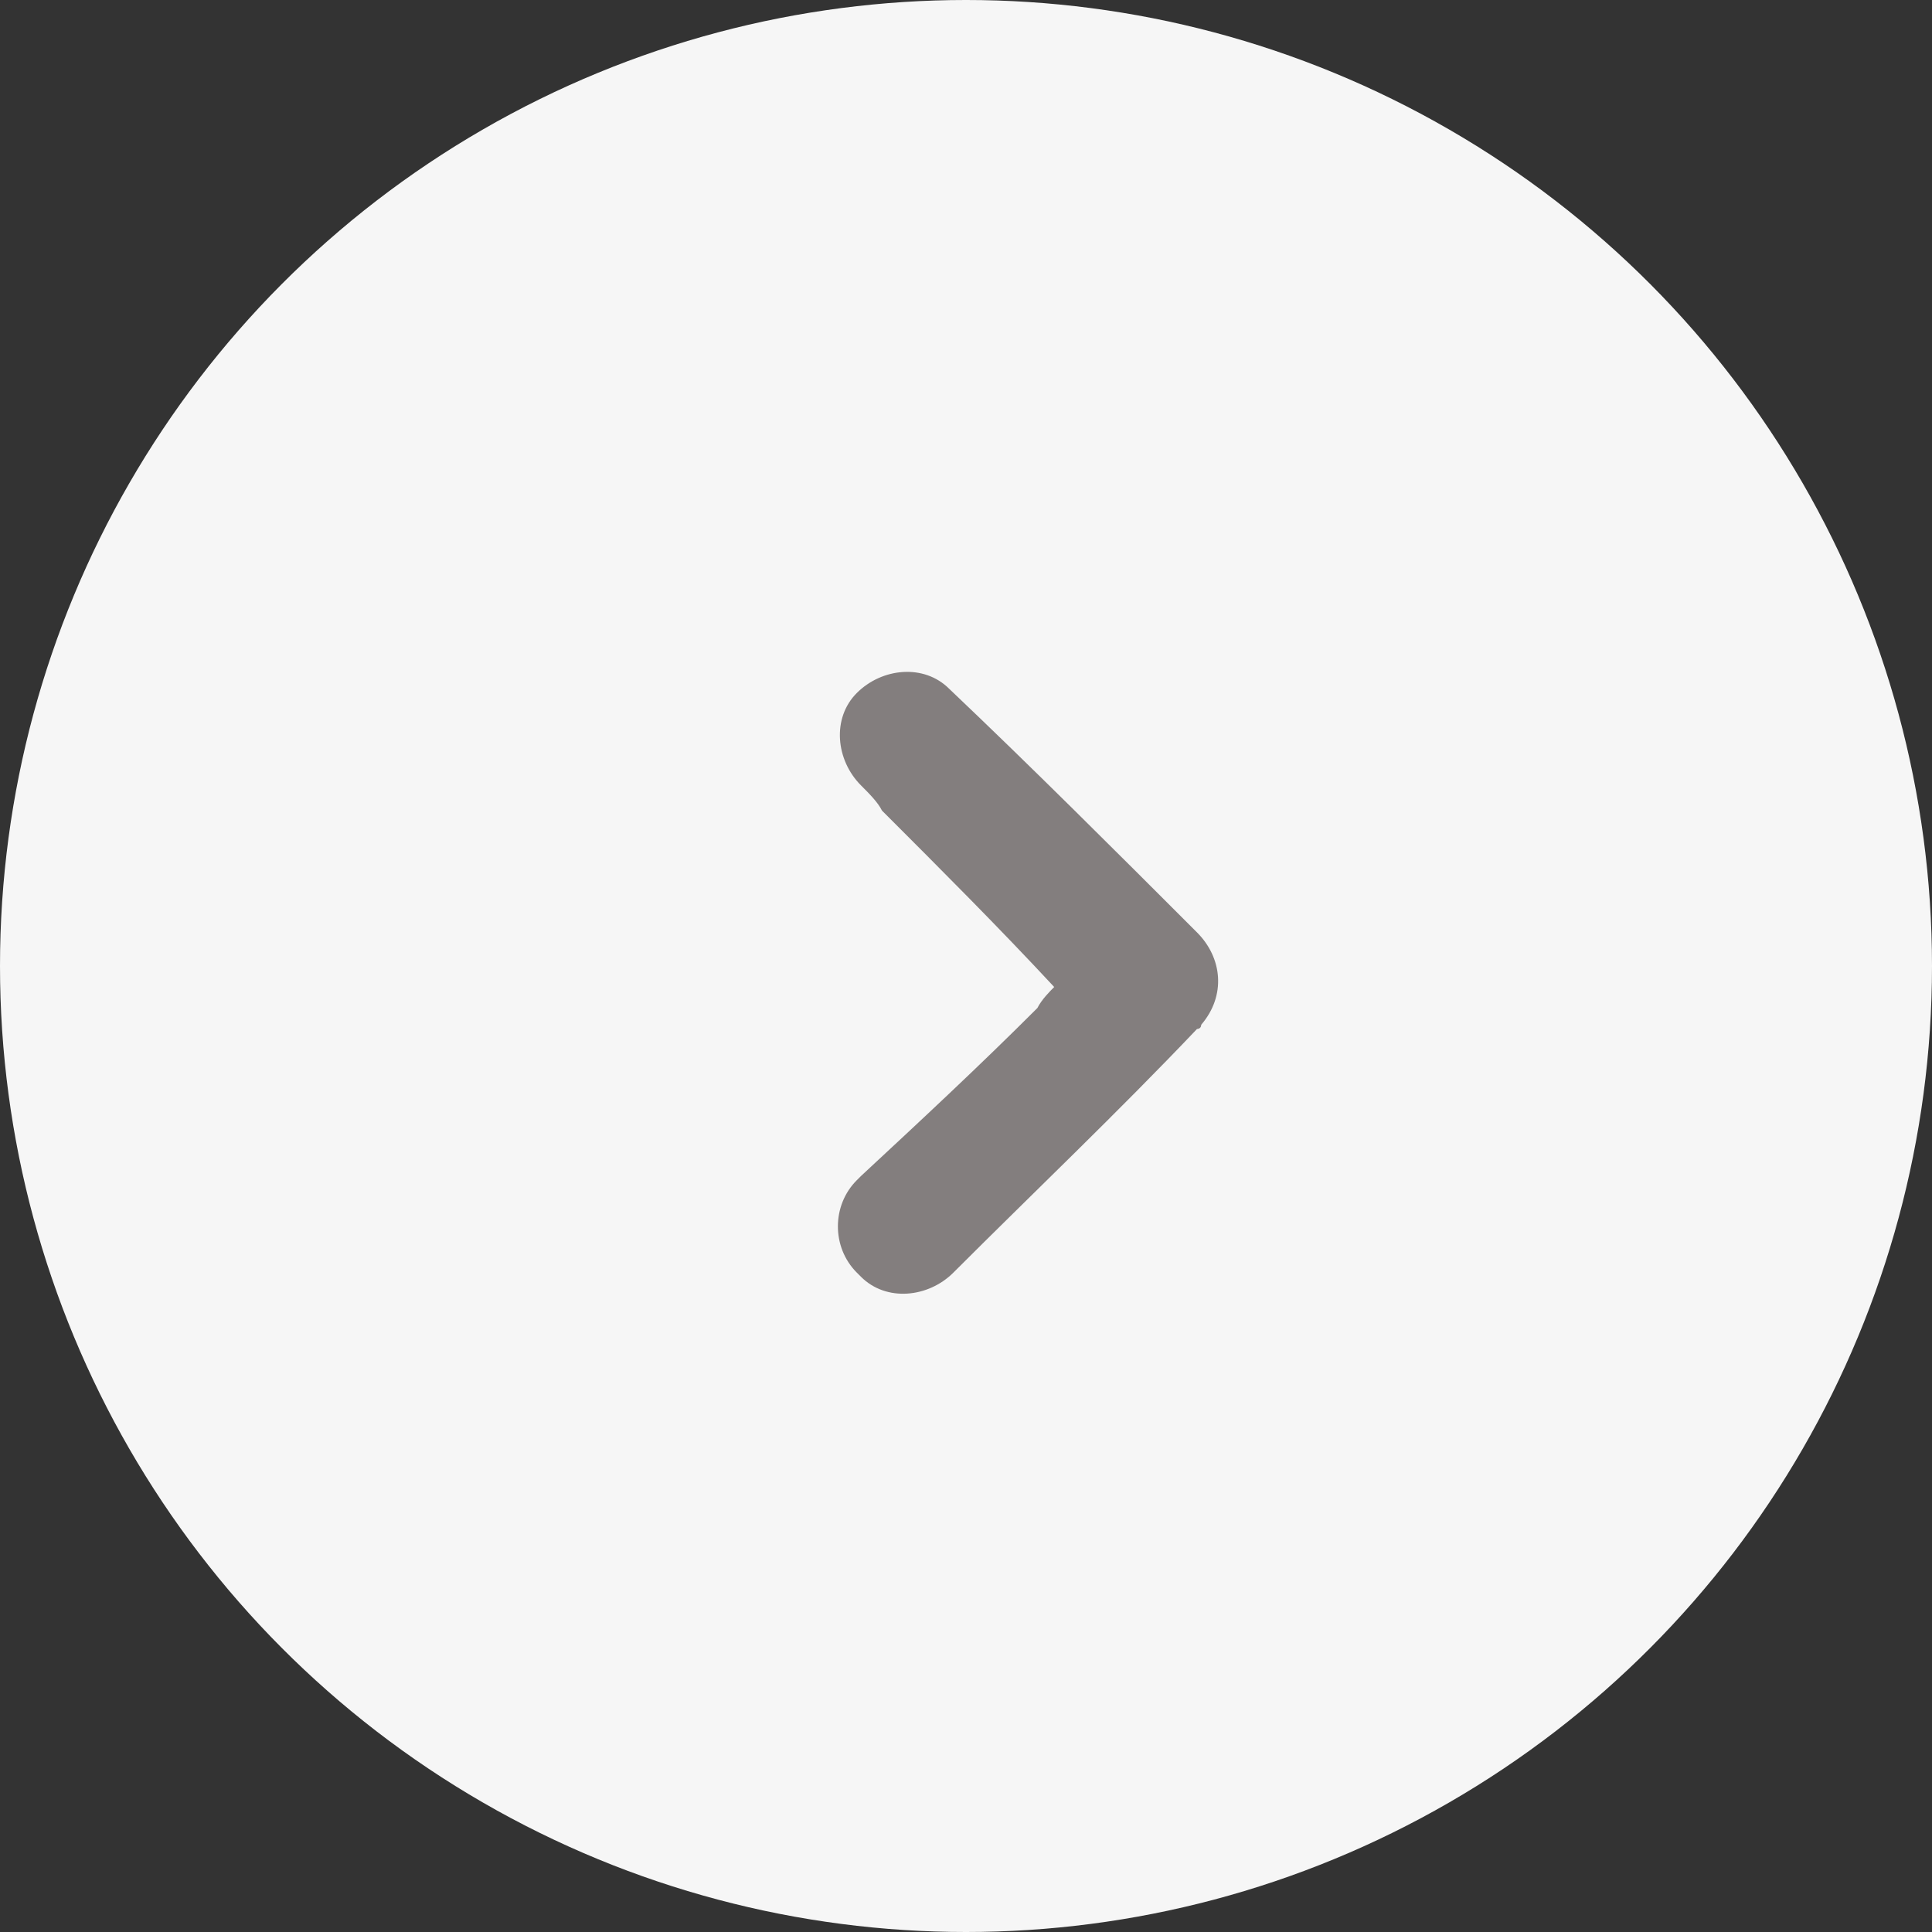
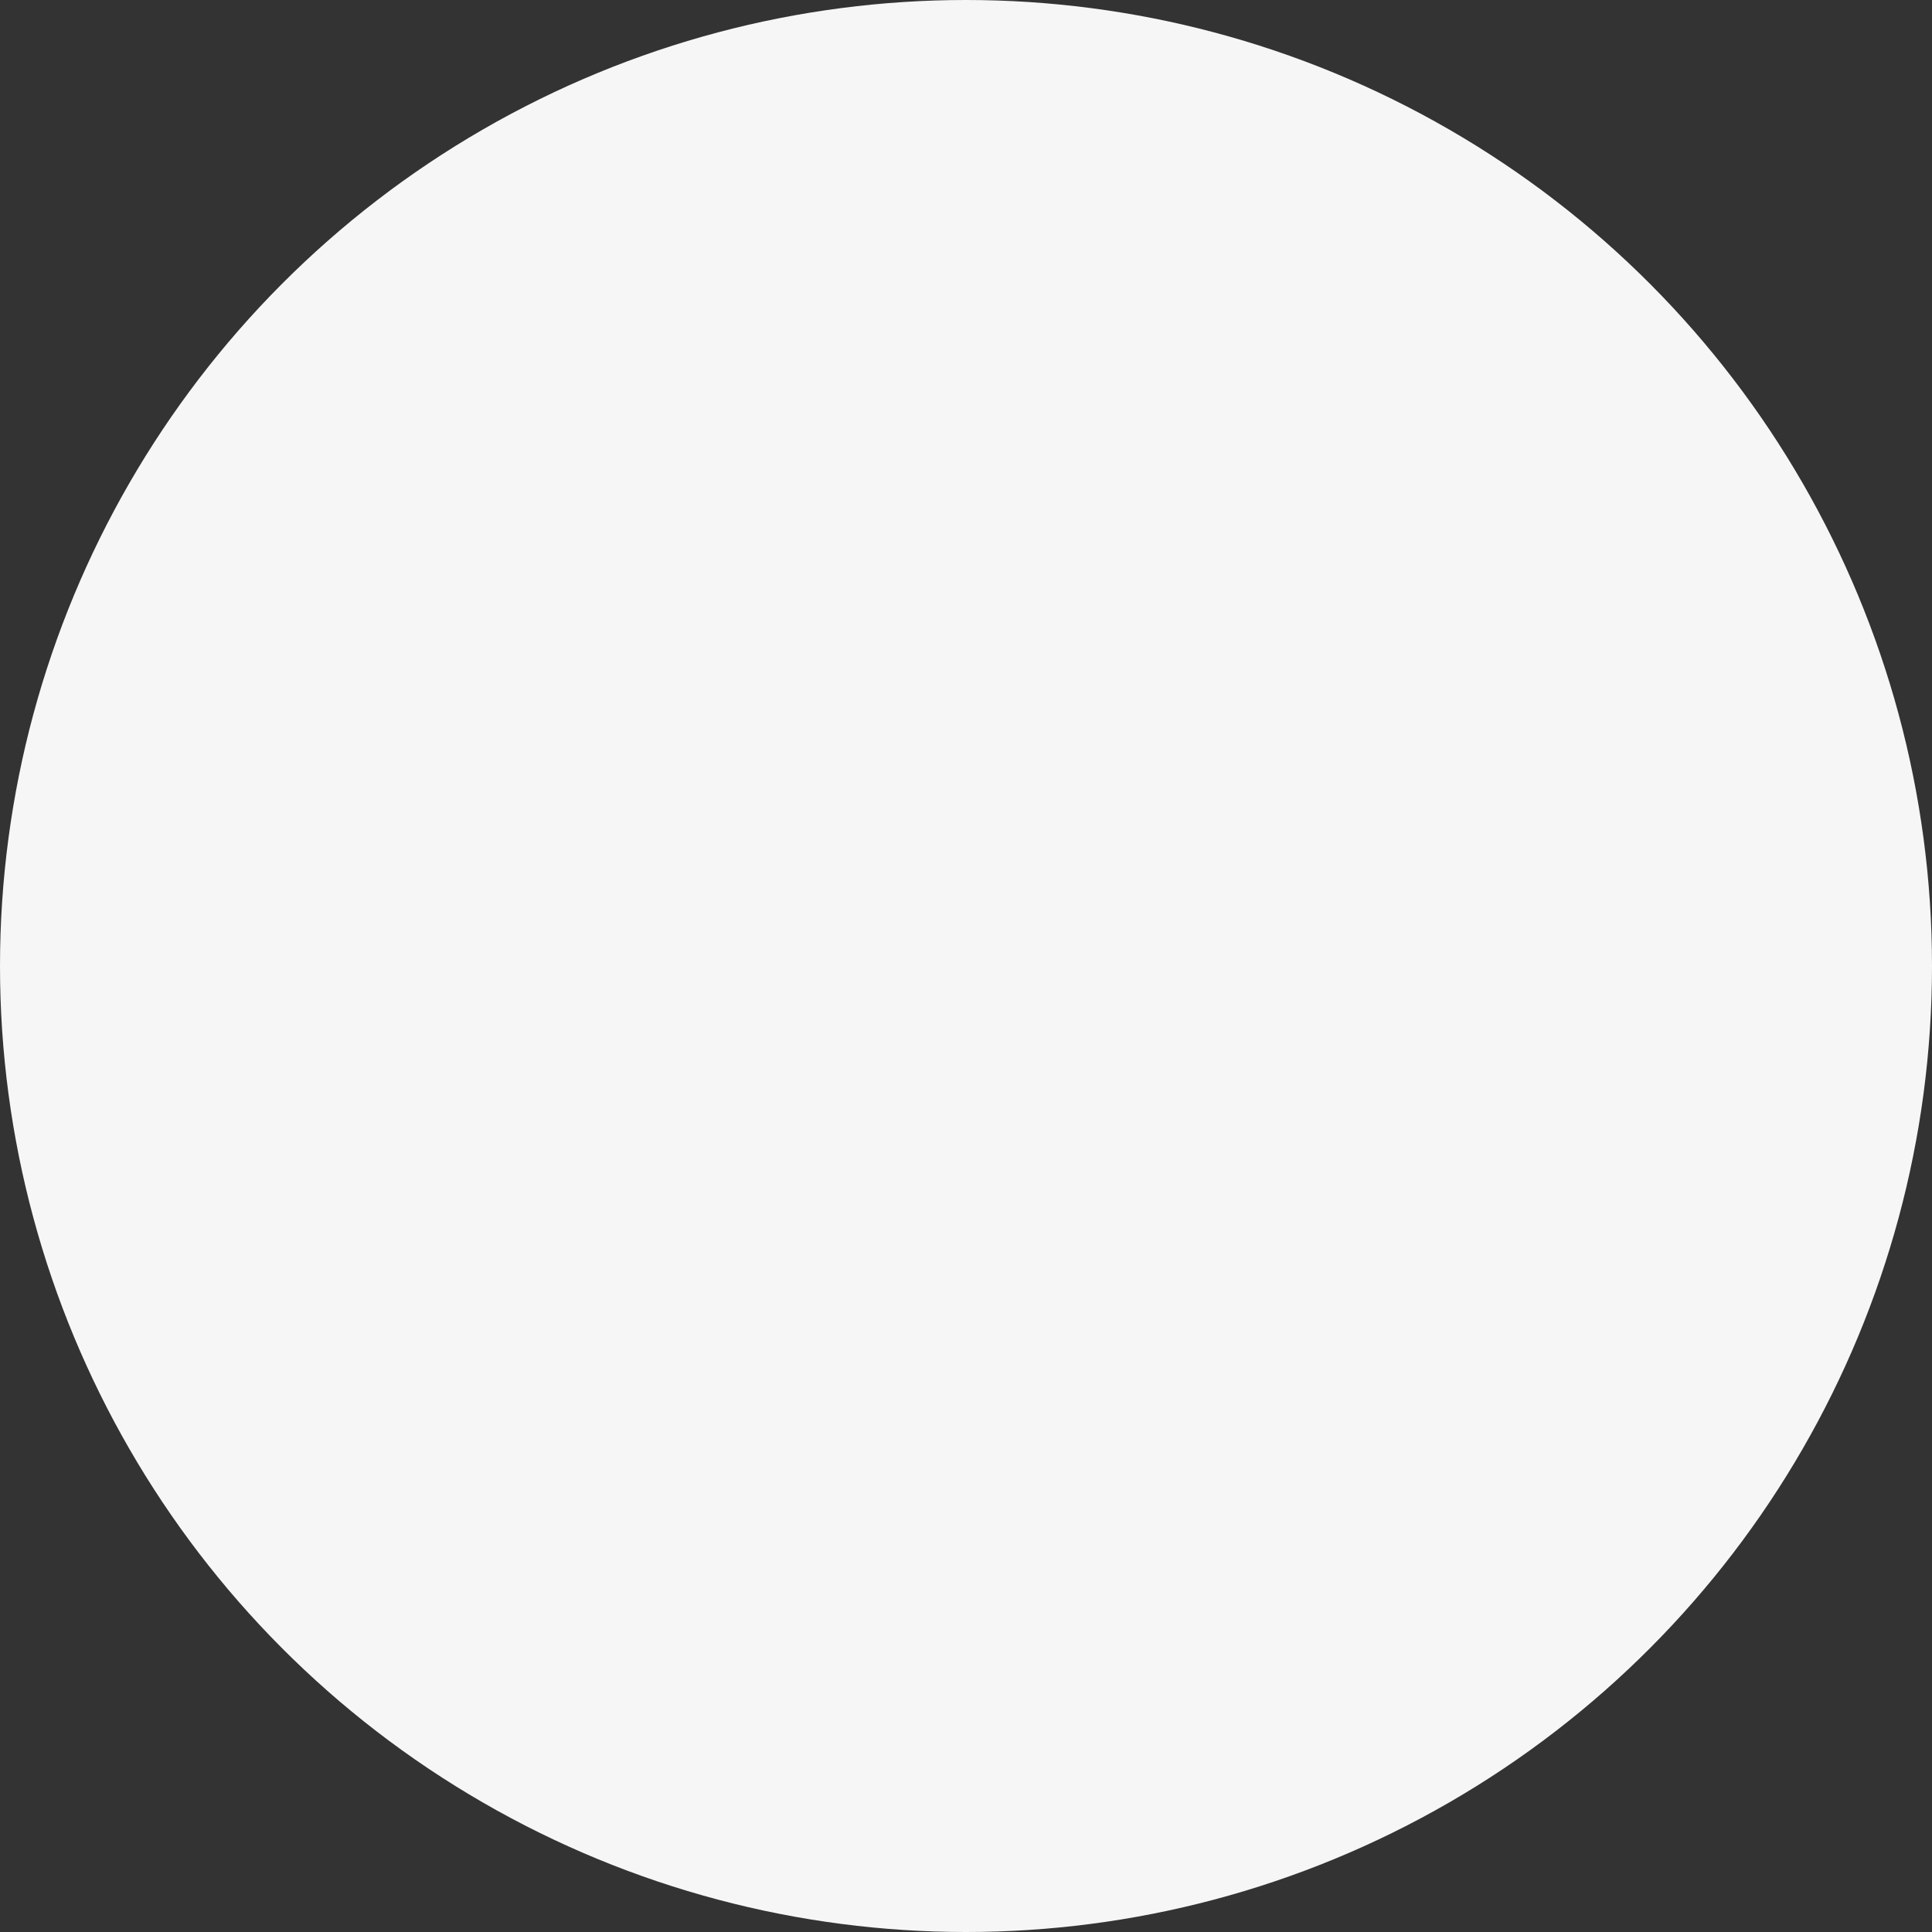
<svg xmlns="http://www.w3.org/2000/svg" xmlns:xlink="http://www.w3.org/1999/xlink" version="1.1" id="Layer_1" x="0px" y="0px" viewBox="0 0 46 46" style="enable-background:new 0 0 46 46;" xml:space="preserve">
  <rect x="0" y="0" width="46" height="46" fill="#333333" stroke="none" />
  <style type="text/css">
	.st0{clip-path:url(#SVGID_00000168112075241380938470000010738196449500146071_);}
	.st1{fill:#F6F6F6;}
	.st2{fill-rule:evenodd;clip-rule:evenodd;fill:#837E7E;}
</style>
  <g>
    <defs>
      <rect id="SVGID_1_" width="46" height="46" />
    </defs>
    <clipPath id="SVGID_00000029751258205238881550000010937089240459779713_">
      <use xlink:href="#SVGID_1_" style="overflow:visible;" />
    </clipPath>
    <g id="Desktop_indication_Button_46x46px_" style="clip-path:url(#SVGID_00000029751258205238881550000010937089240459779713_);">
      <g id="Group_6398" transform="translate(-1313 -2062)">
        <circle id="Ellipse_321" class="st1" cx="1336" cy="2085" r="23" />
        <g id="Group_2119" transform="translate(1333 2078)">
-           <path id="Path_1" class="st2" d="M5.1,7.5C3.8,6.1,2.4,4.7,1,3.3C0.9,3.1,0.7,2.9,0.5,2.7c-0.6-0.6-0.7-1.6-0.1-2.2      s1.6-0.7,2.2-0.1c0,0,0,0,0,0c2,1.9,3.9,3.8,5.9,5.8c0.6,0.6,0.7,1.5,0.1,2.2c0,0.1-0.1,0.1-0.1,0.1c-1.9,2-3.9,3.9-5.8,5.8      c-0.6,0.6-1.6,0.7-2.2,0.1c0,0-0.1-0.1-0.1-0.1c-0.6-0.6-0.6-1.6,0-2.2c0,0,0.1-0.1,0.1-0.1C1.9,10.7,3.3,9.4,4.7,8      C4.8,7.8,5,7.6,5.1,7.5z" />
-         </g>
+           </g>
      </g>
    </g>
  </g>
</svg>